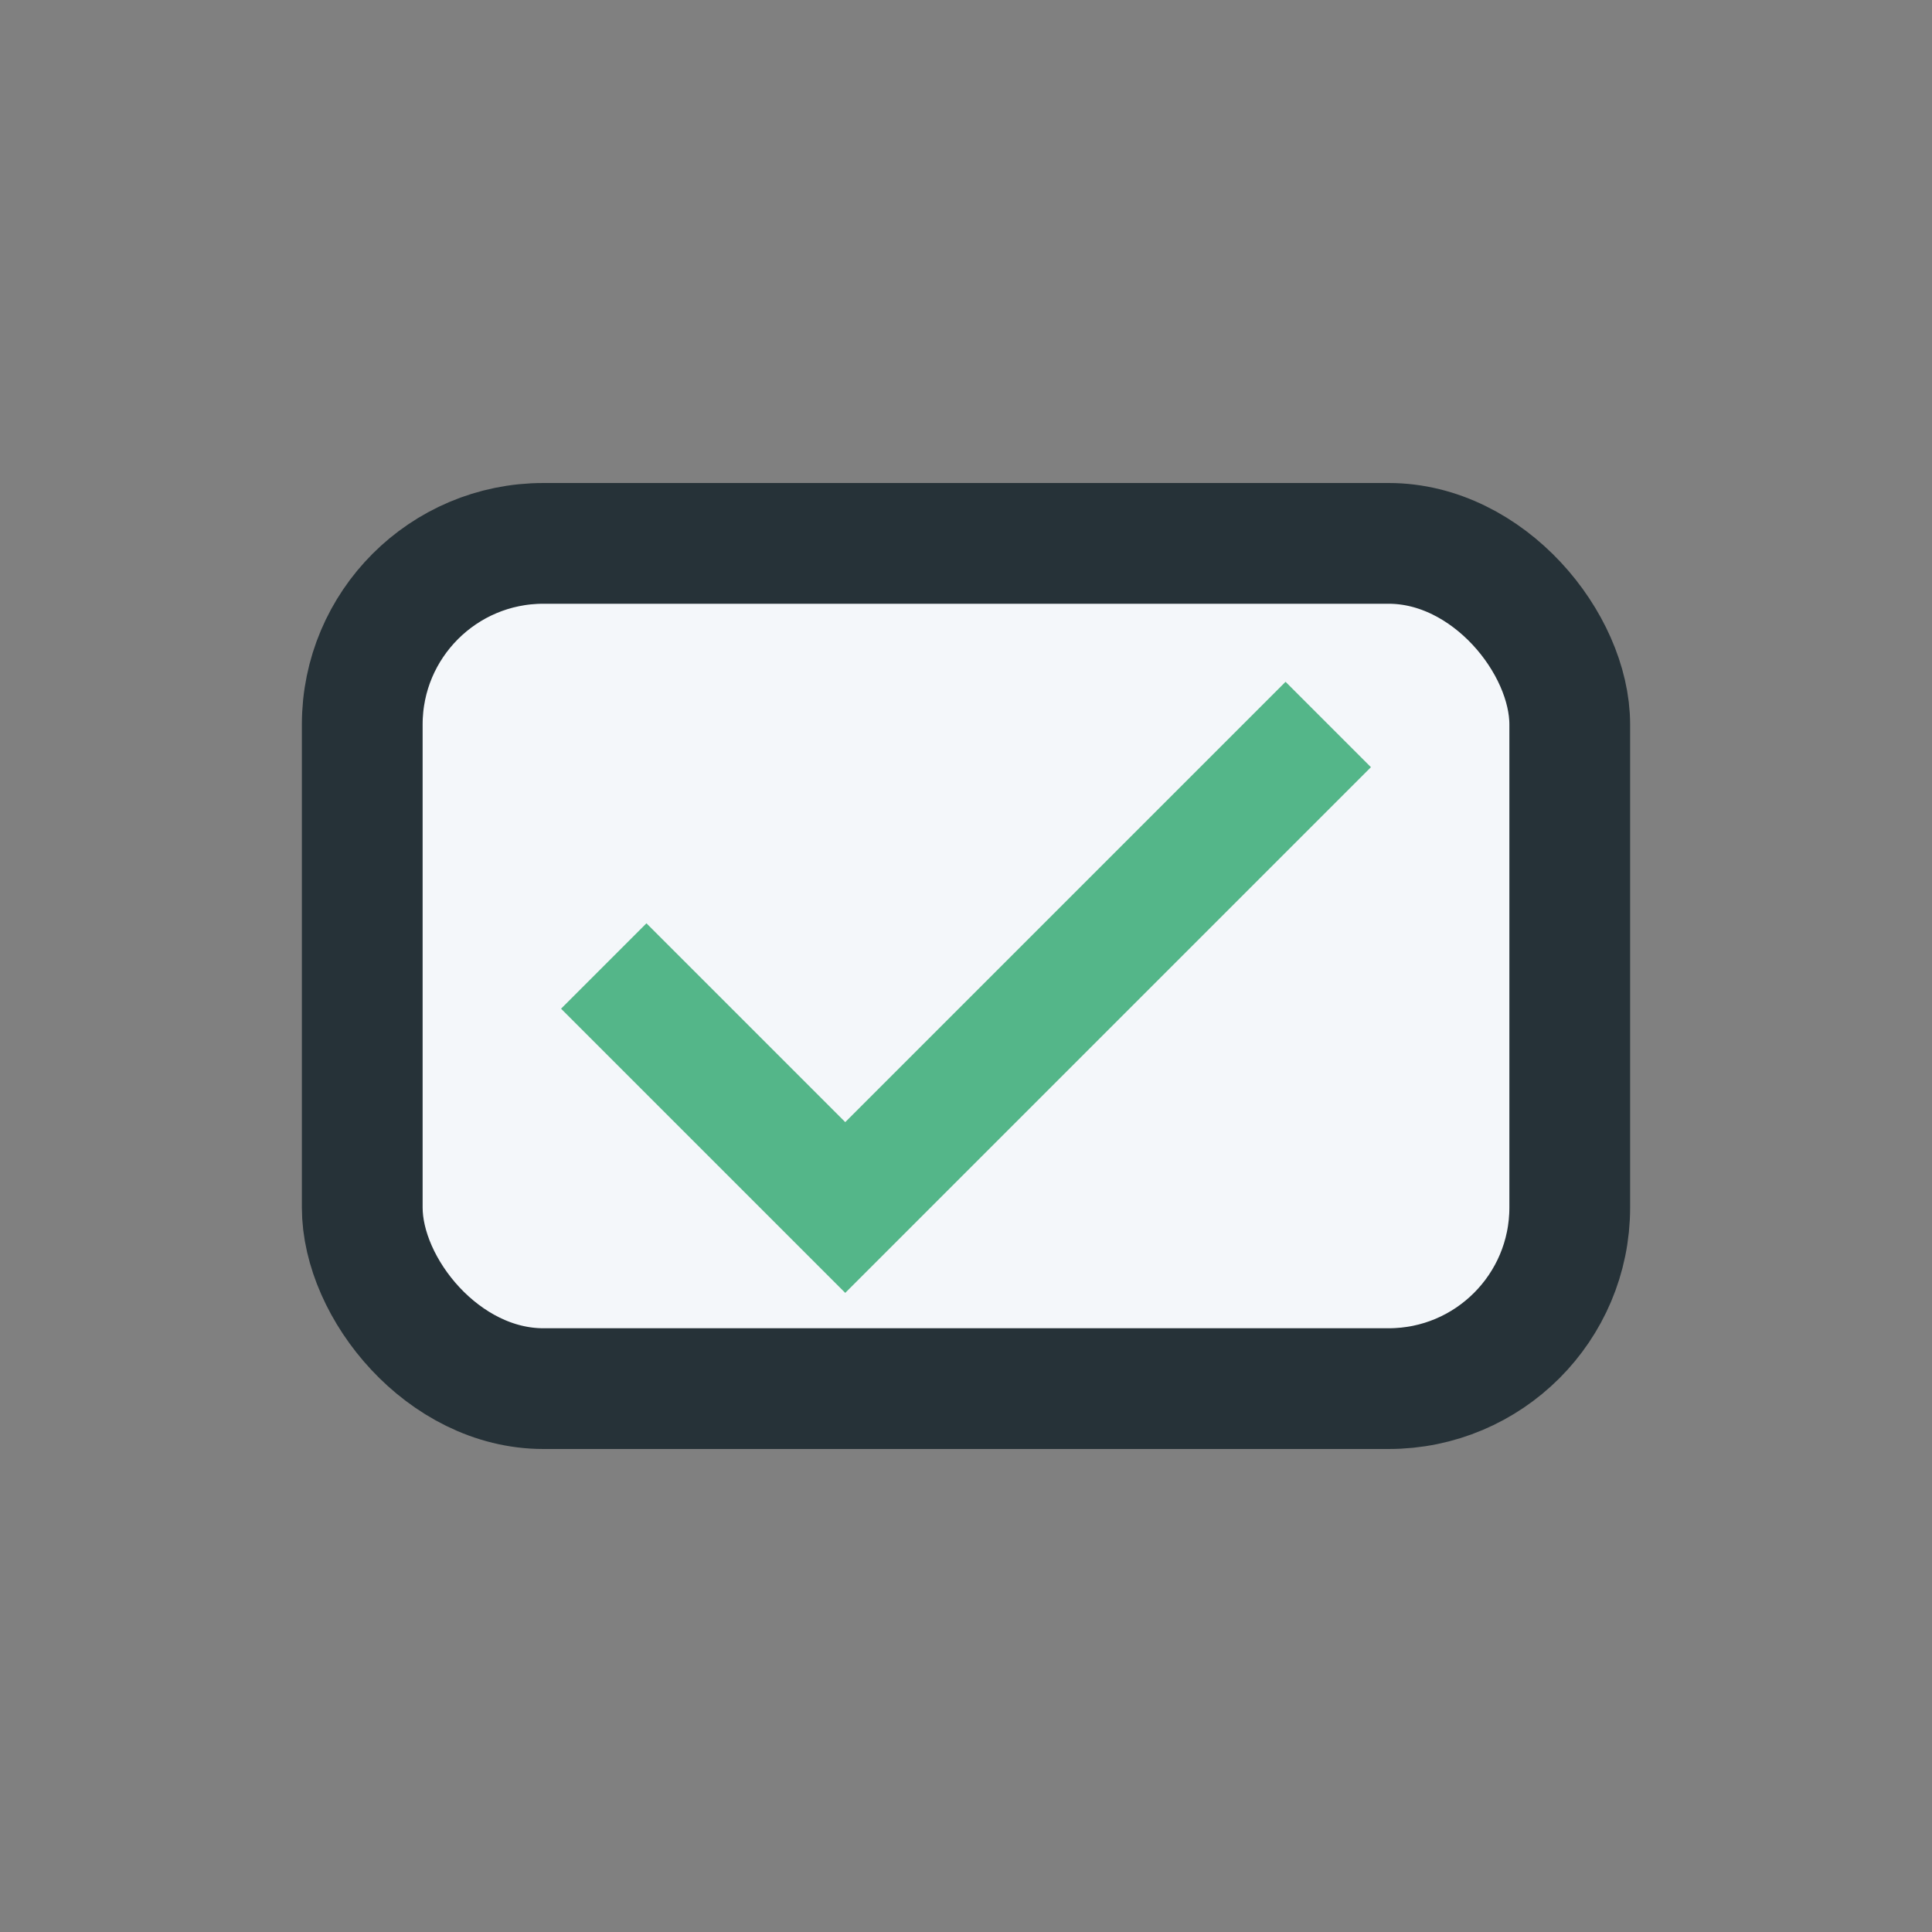
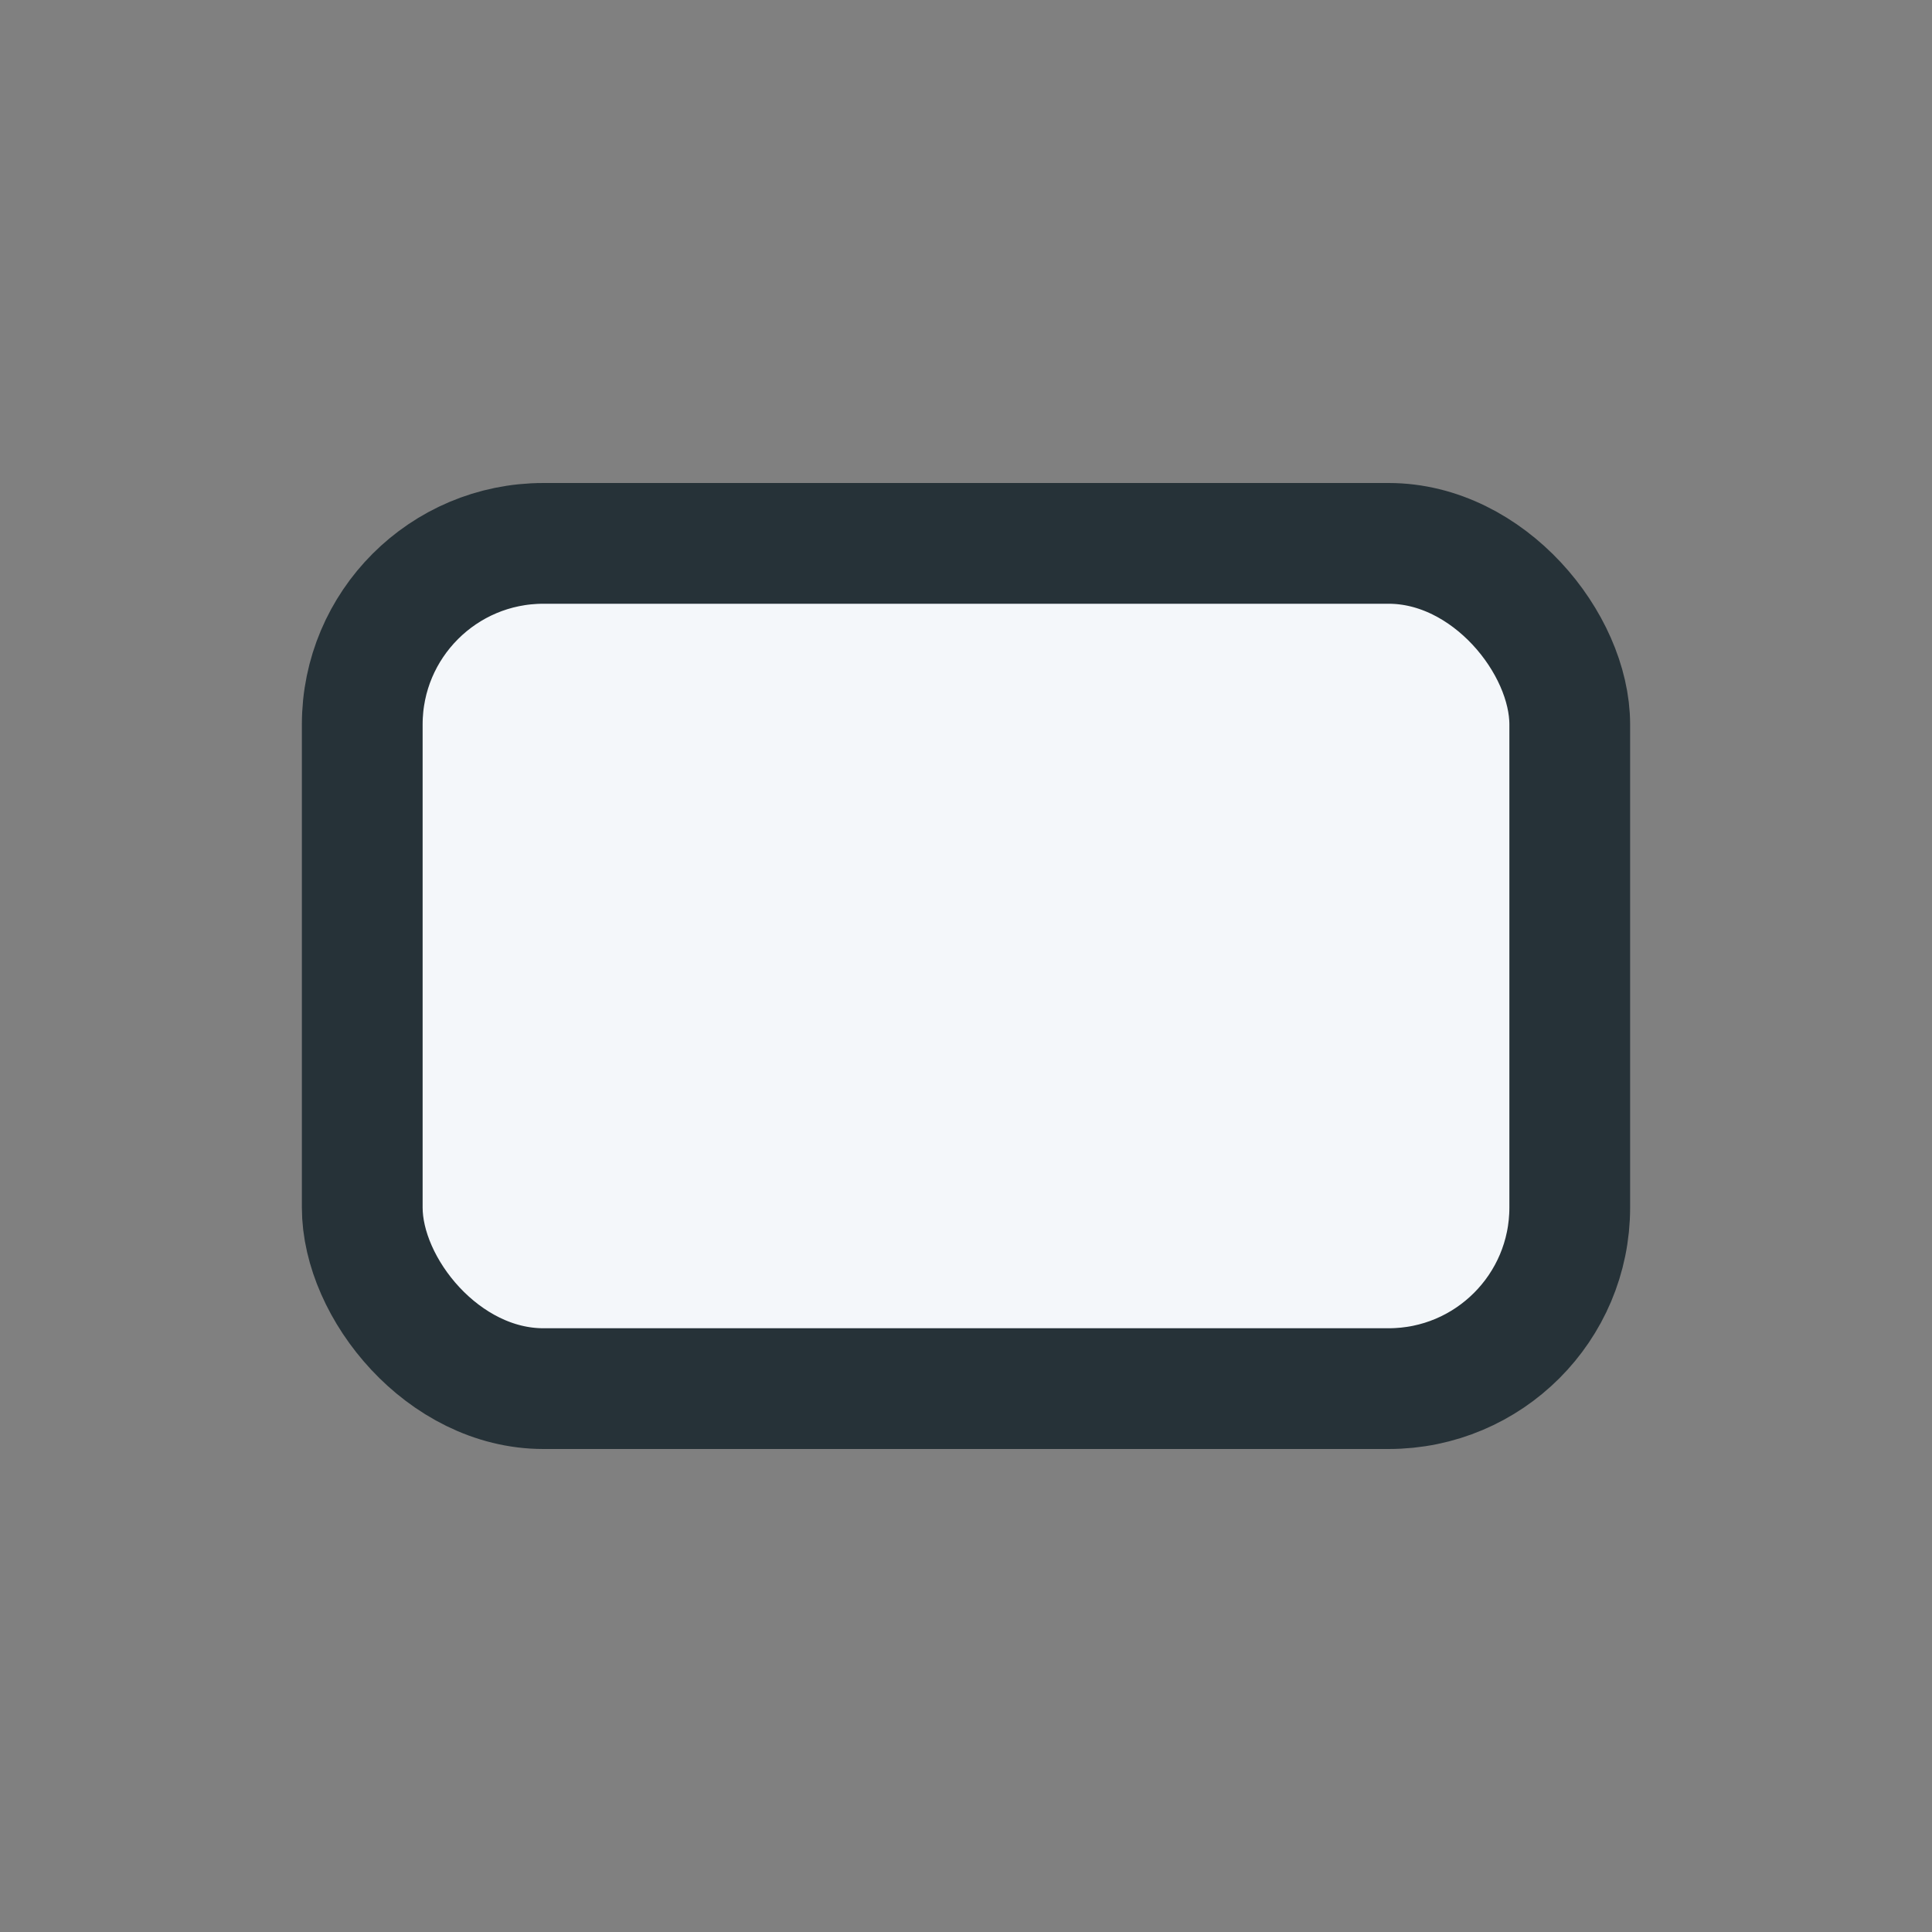
<svg xmlns="http://www.w3.org/2000/svg" width="32" height="32" viewBox="0 0 32 32">
  <rect x="0" y="0" width="32" height="32" fill="#808080" stroke="none" />
  <rect x="6" y="9" width="20" height="14" rx="3" fill="#F4F7FA" stroke="#263238" stroke-width="2" />
-   <path d="M10 16l4 4 8-8" stroke="#54B689" stroke-width="2" fill="none" />
</svg>